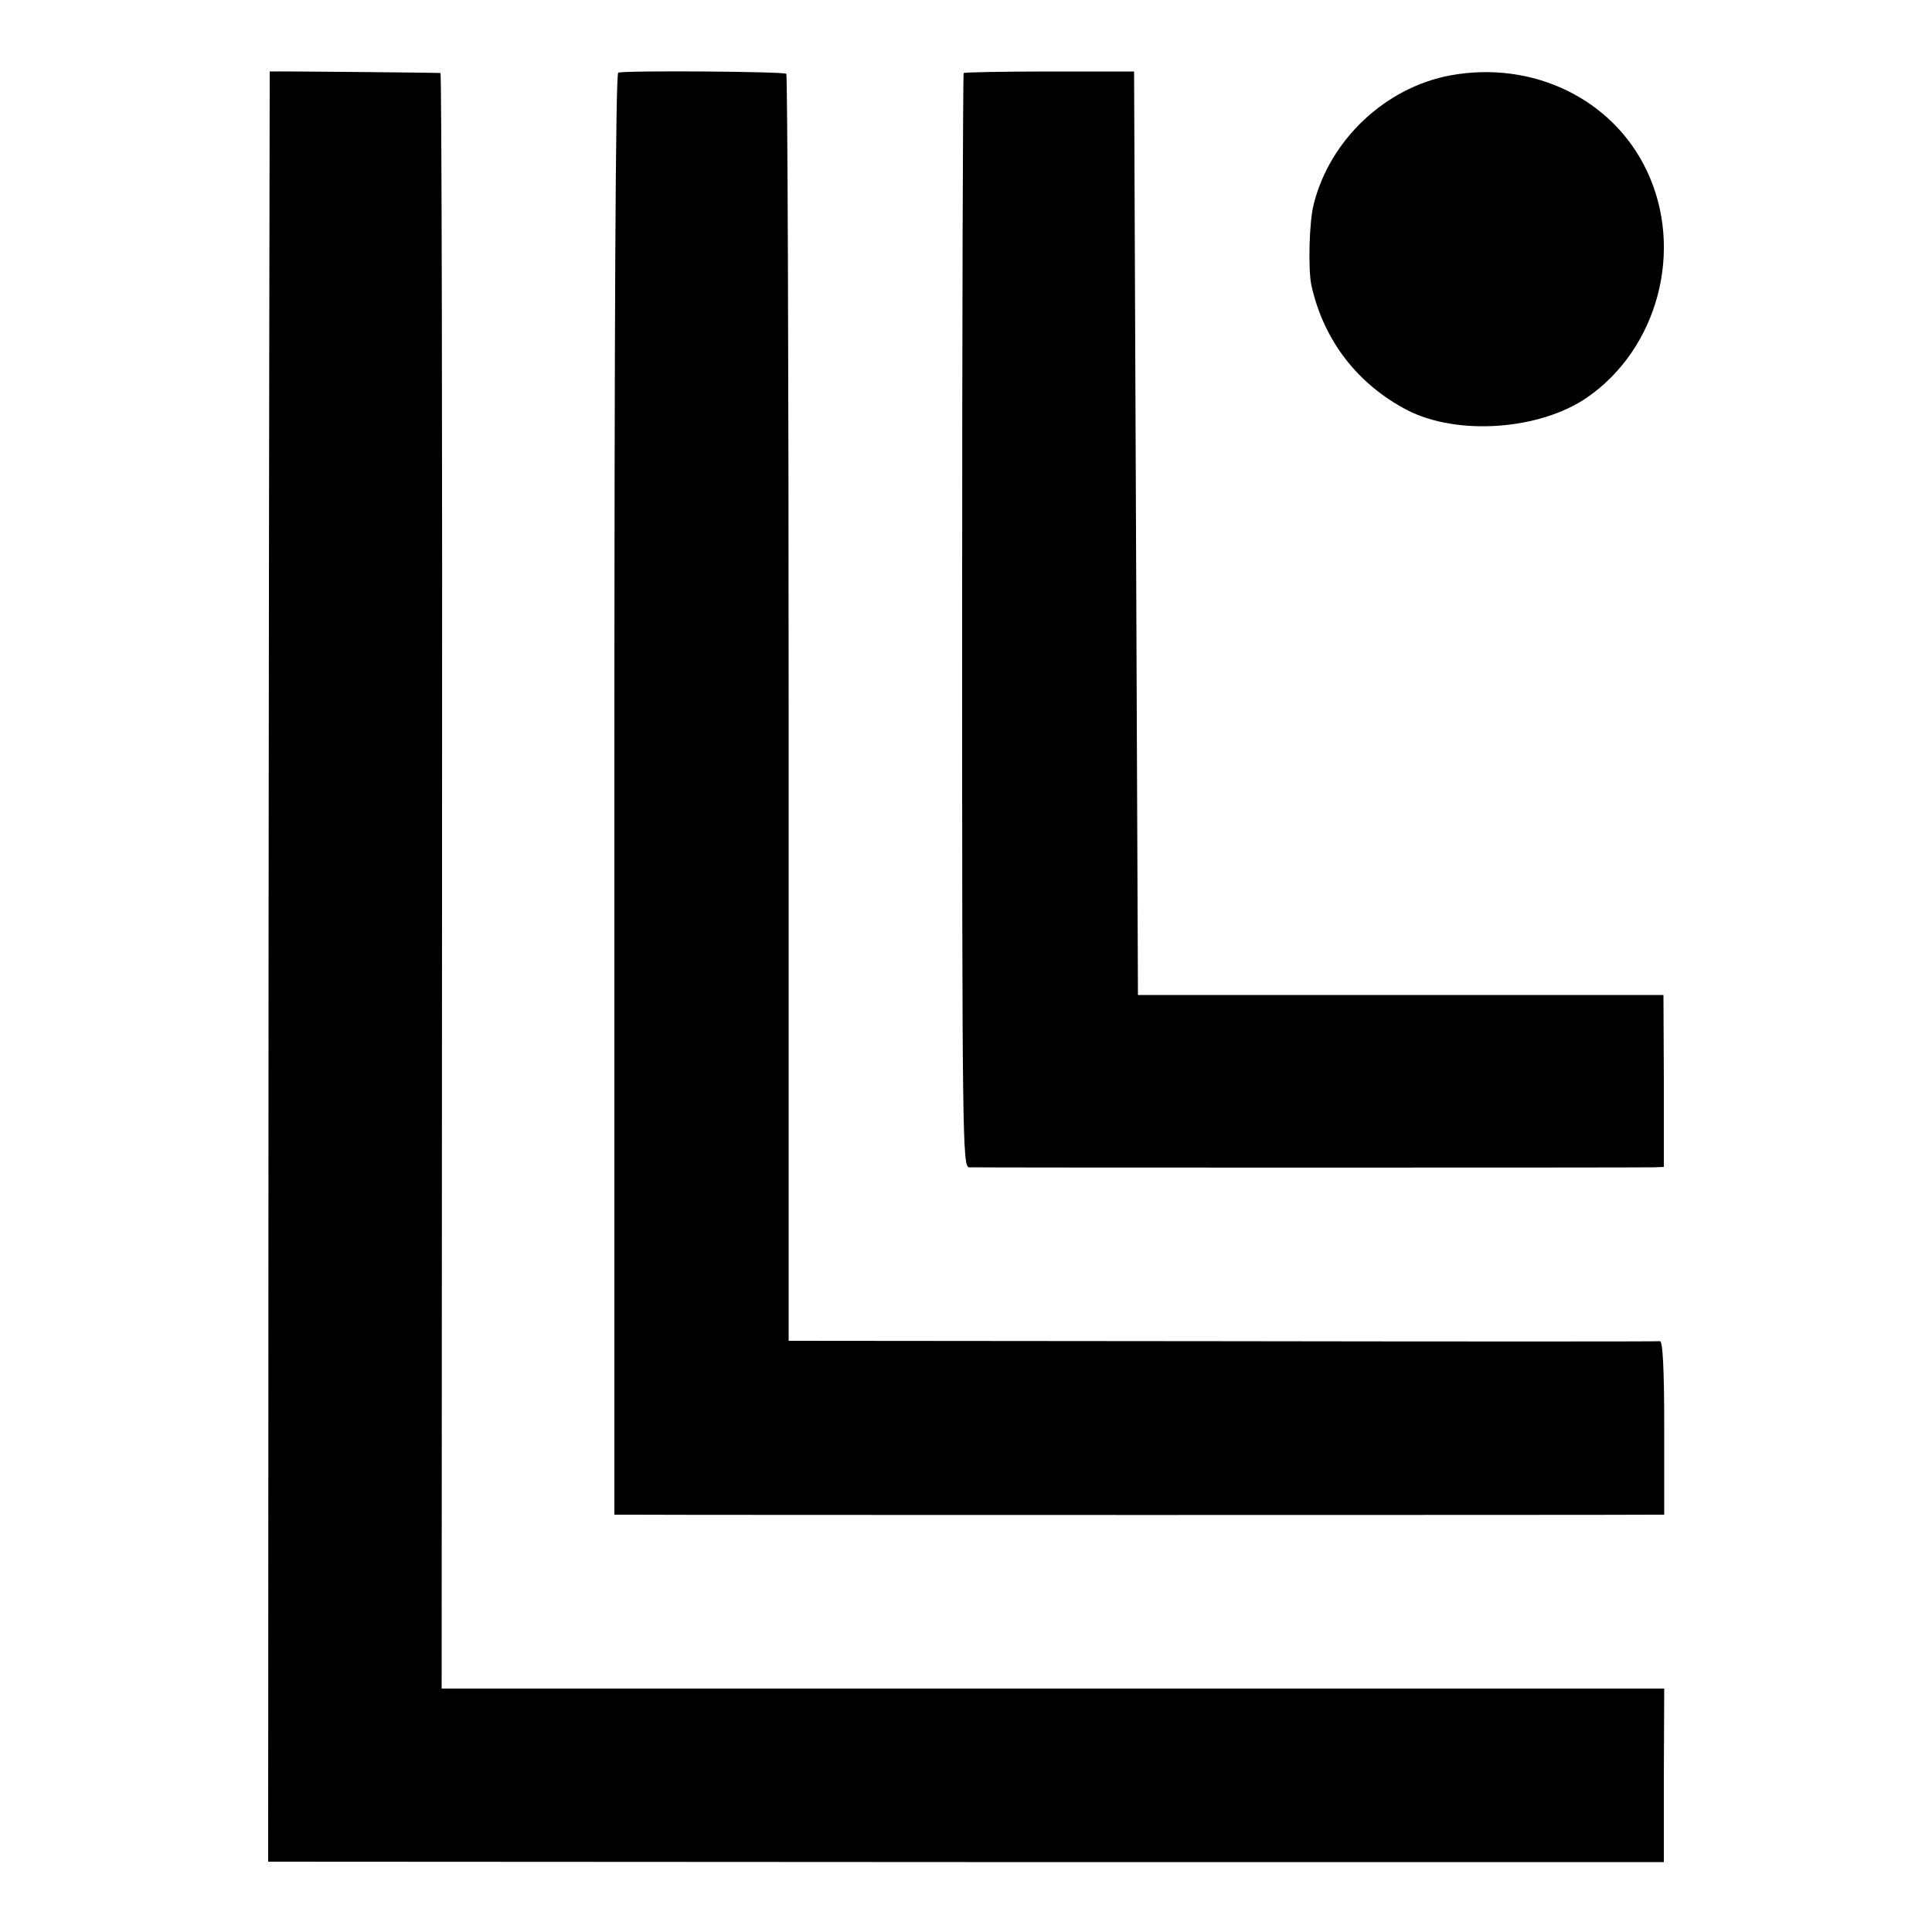
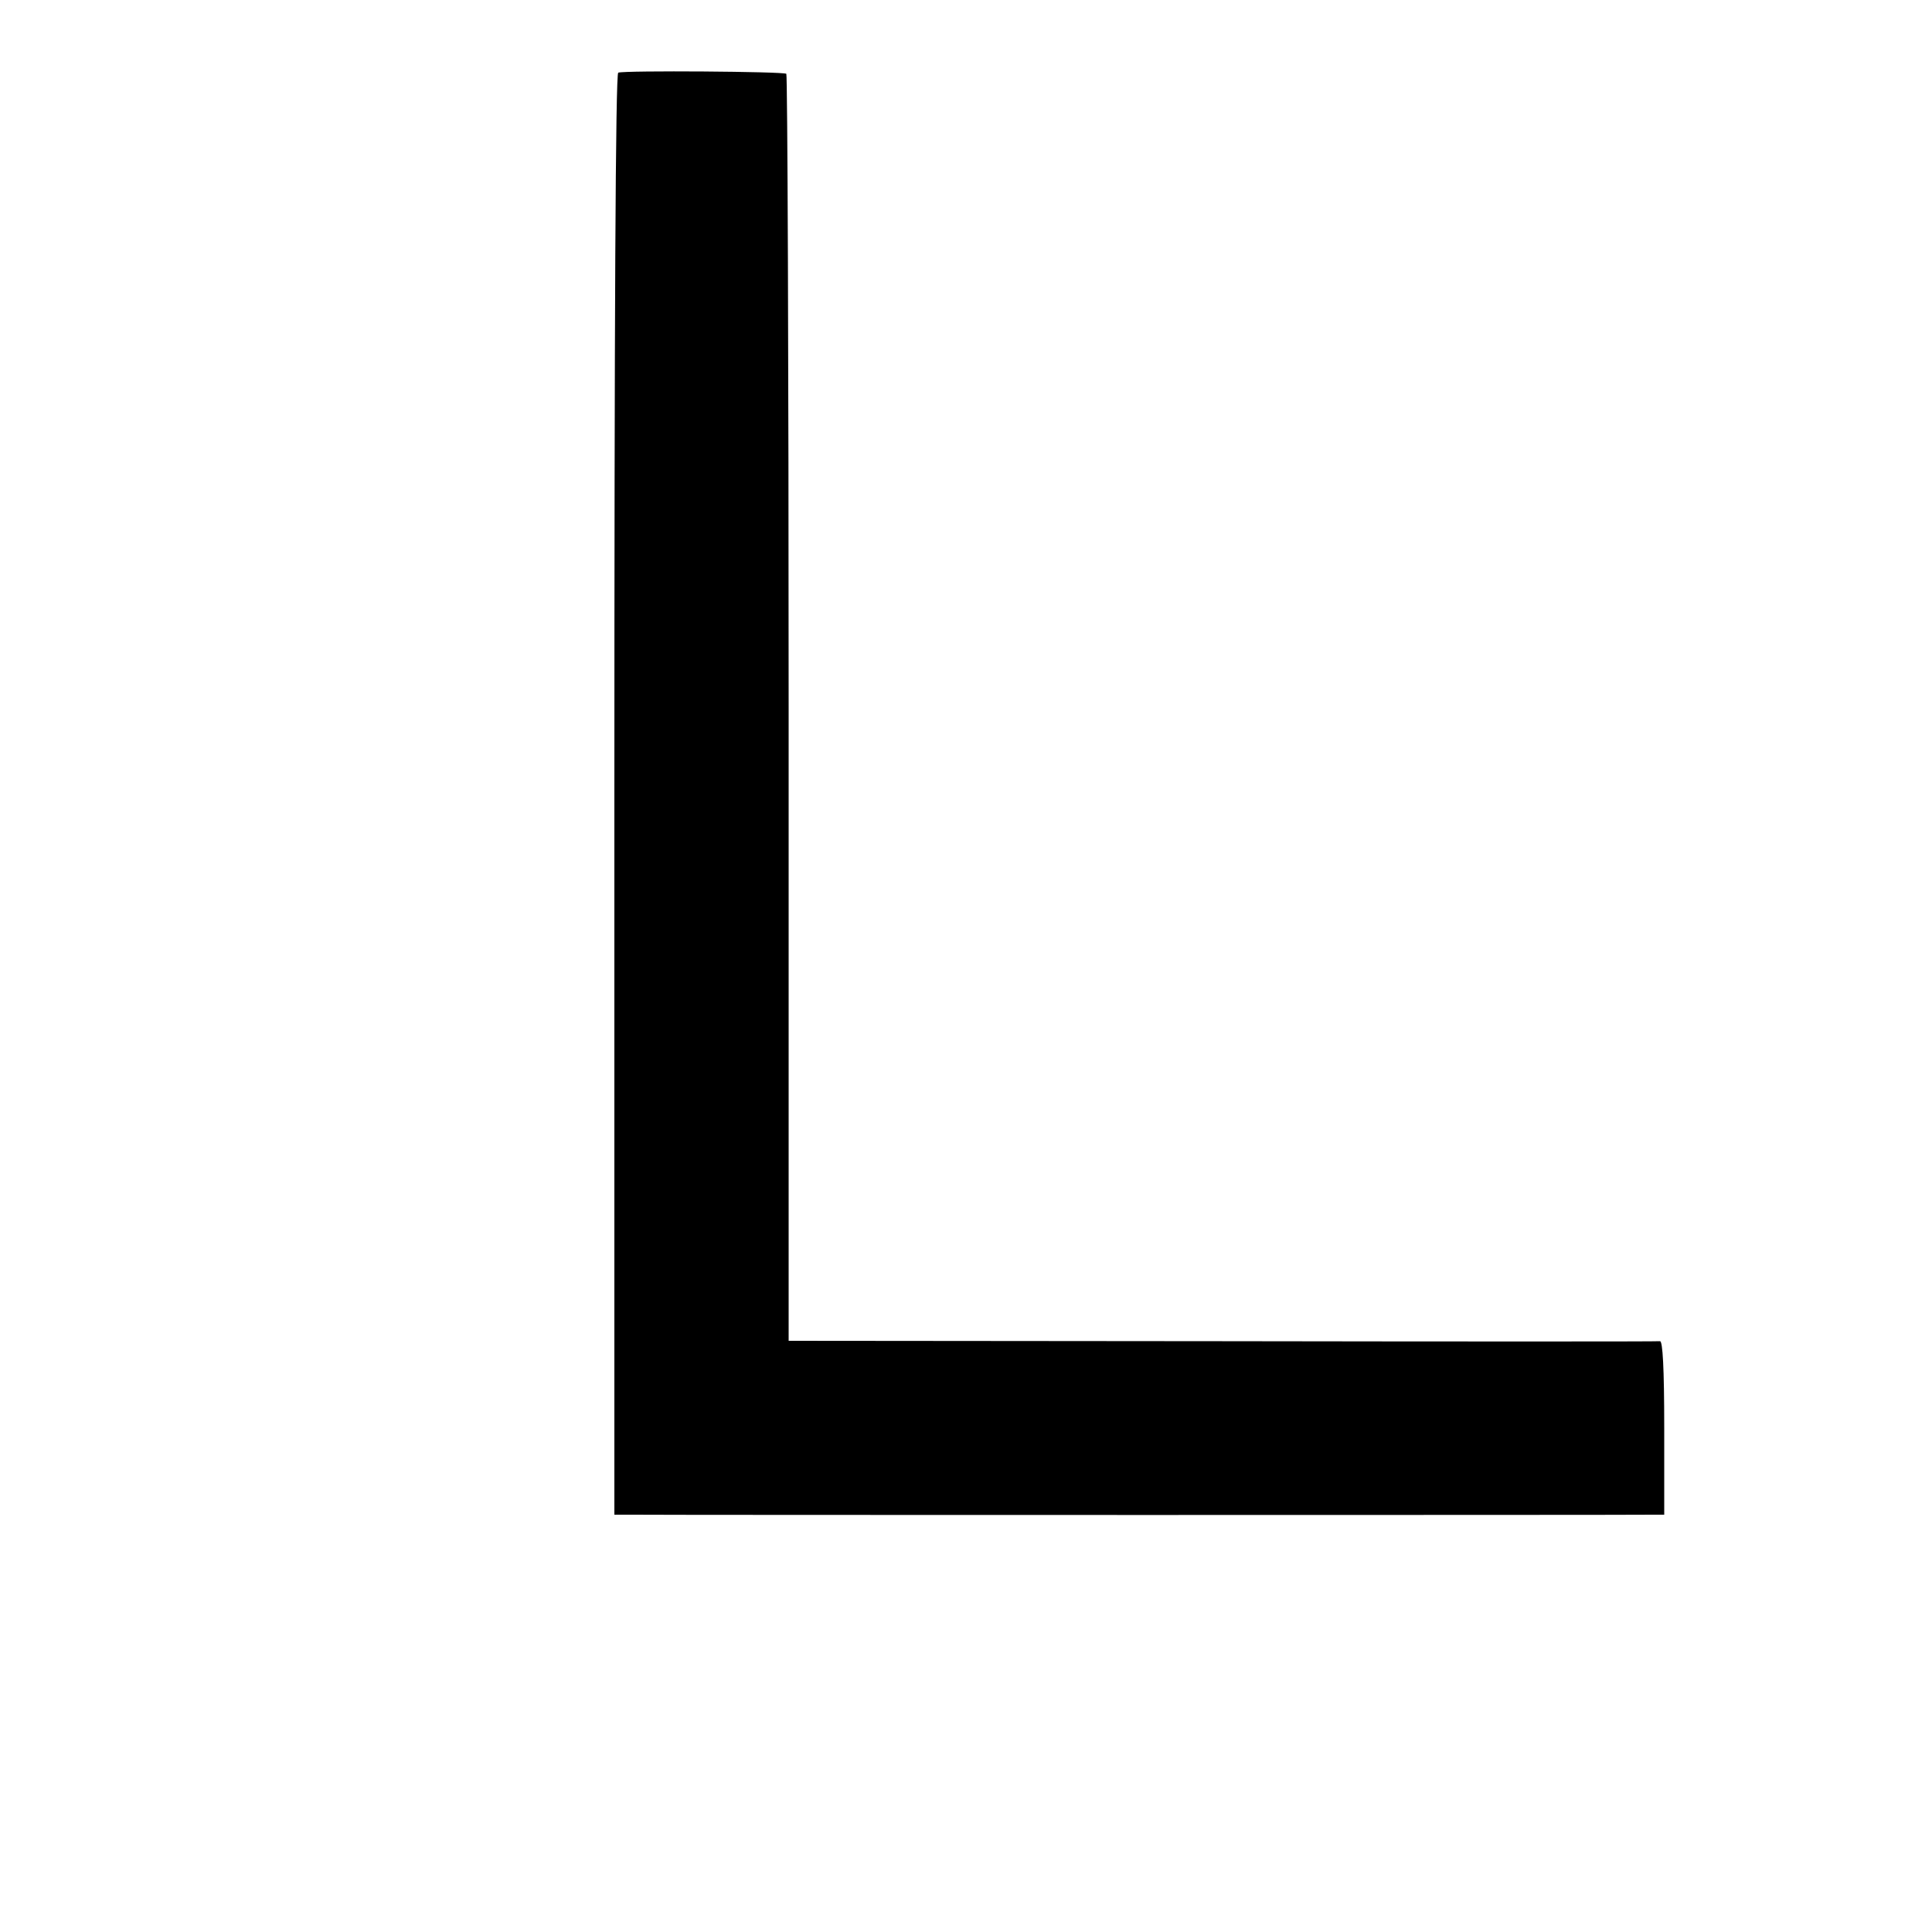
<svg xmlns="http://www.w3.org/2000/svg" version="1.0" width="500pt" height="500pt" viewBox="0 0 500 500" preserveAspectRatio="xMidYMid meet">
  <g transform="translate(0,500) scale(0.1,-0.1)" fill="#000000" stroke="none">
-     <path d="M698 4815 c0 0 -2 -1043 -3 -2317 l-1 -2316 1806 -1 1806 0 0 225 1 224 -1582 0 -1582 0 1 2090 c1 1150 -1 2090 -4 2091 -4 1 -432 5 -442 4z" />
    <path d="M1600 4812 c-7 -3 -10 -634 -10 -1868 l0 -1864 48 0 c63 -1 2610 -1 2643 0 l26 0 0 225 c0 155 -4 225 -11 224 -6 -1 -516 -1 -1133 0 l-1122 1 0 1636 c0 900 -3 1639 -6 1643 -7 6 -417 9 -435 3z" />
-     <path d="M2494 4811 c-2 -2 -4 -640 -4 -1418 0 -1339 1 -1413 18 -1414 23 -1 1741 -1 1773 0 l25 1 0 223 -1 222 -680 0 -680 0 -5 1195 -5 1195 -218 0 c-120 0 -221 -2 -223 -4z" />
-     <path d="M3754 4805 c-168 -31 -312 -166 -354 -333 -12 -45 -15 -170 -6 -211 32 -143 120 -256 249 -323 130 -66 341 -51 464 33 184 127 252 383 155 587 -88 186 -295 286 -508 247z" />
  </g>
</svg>